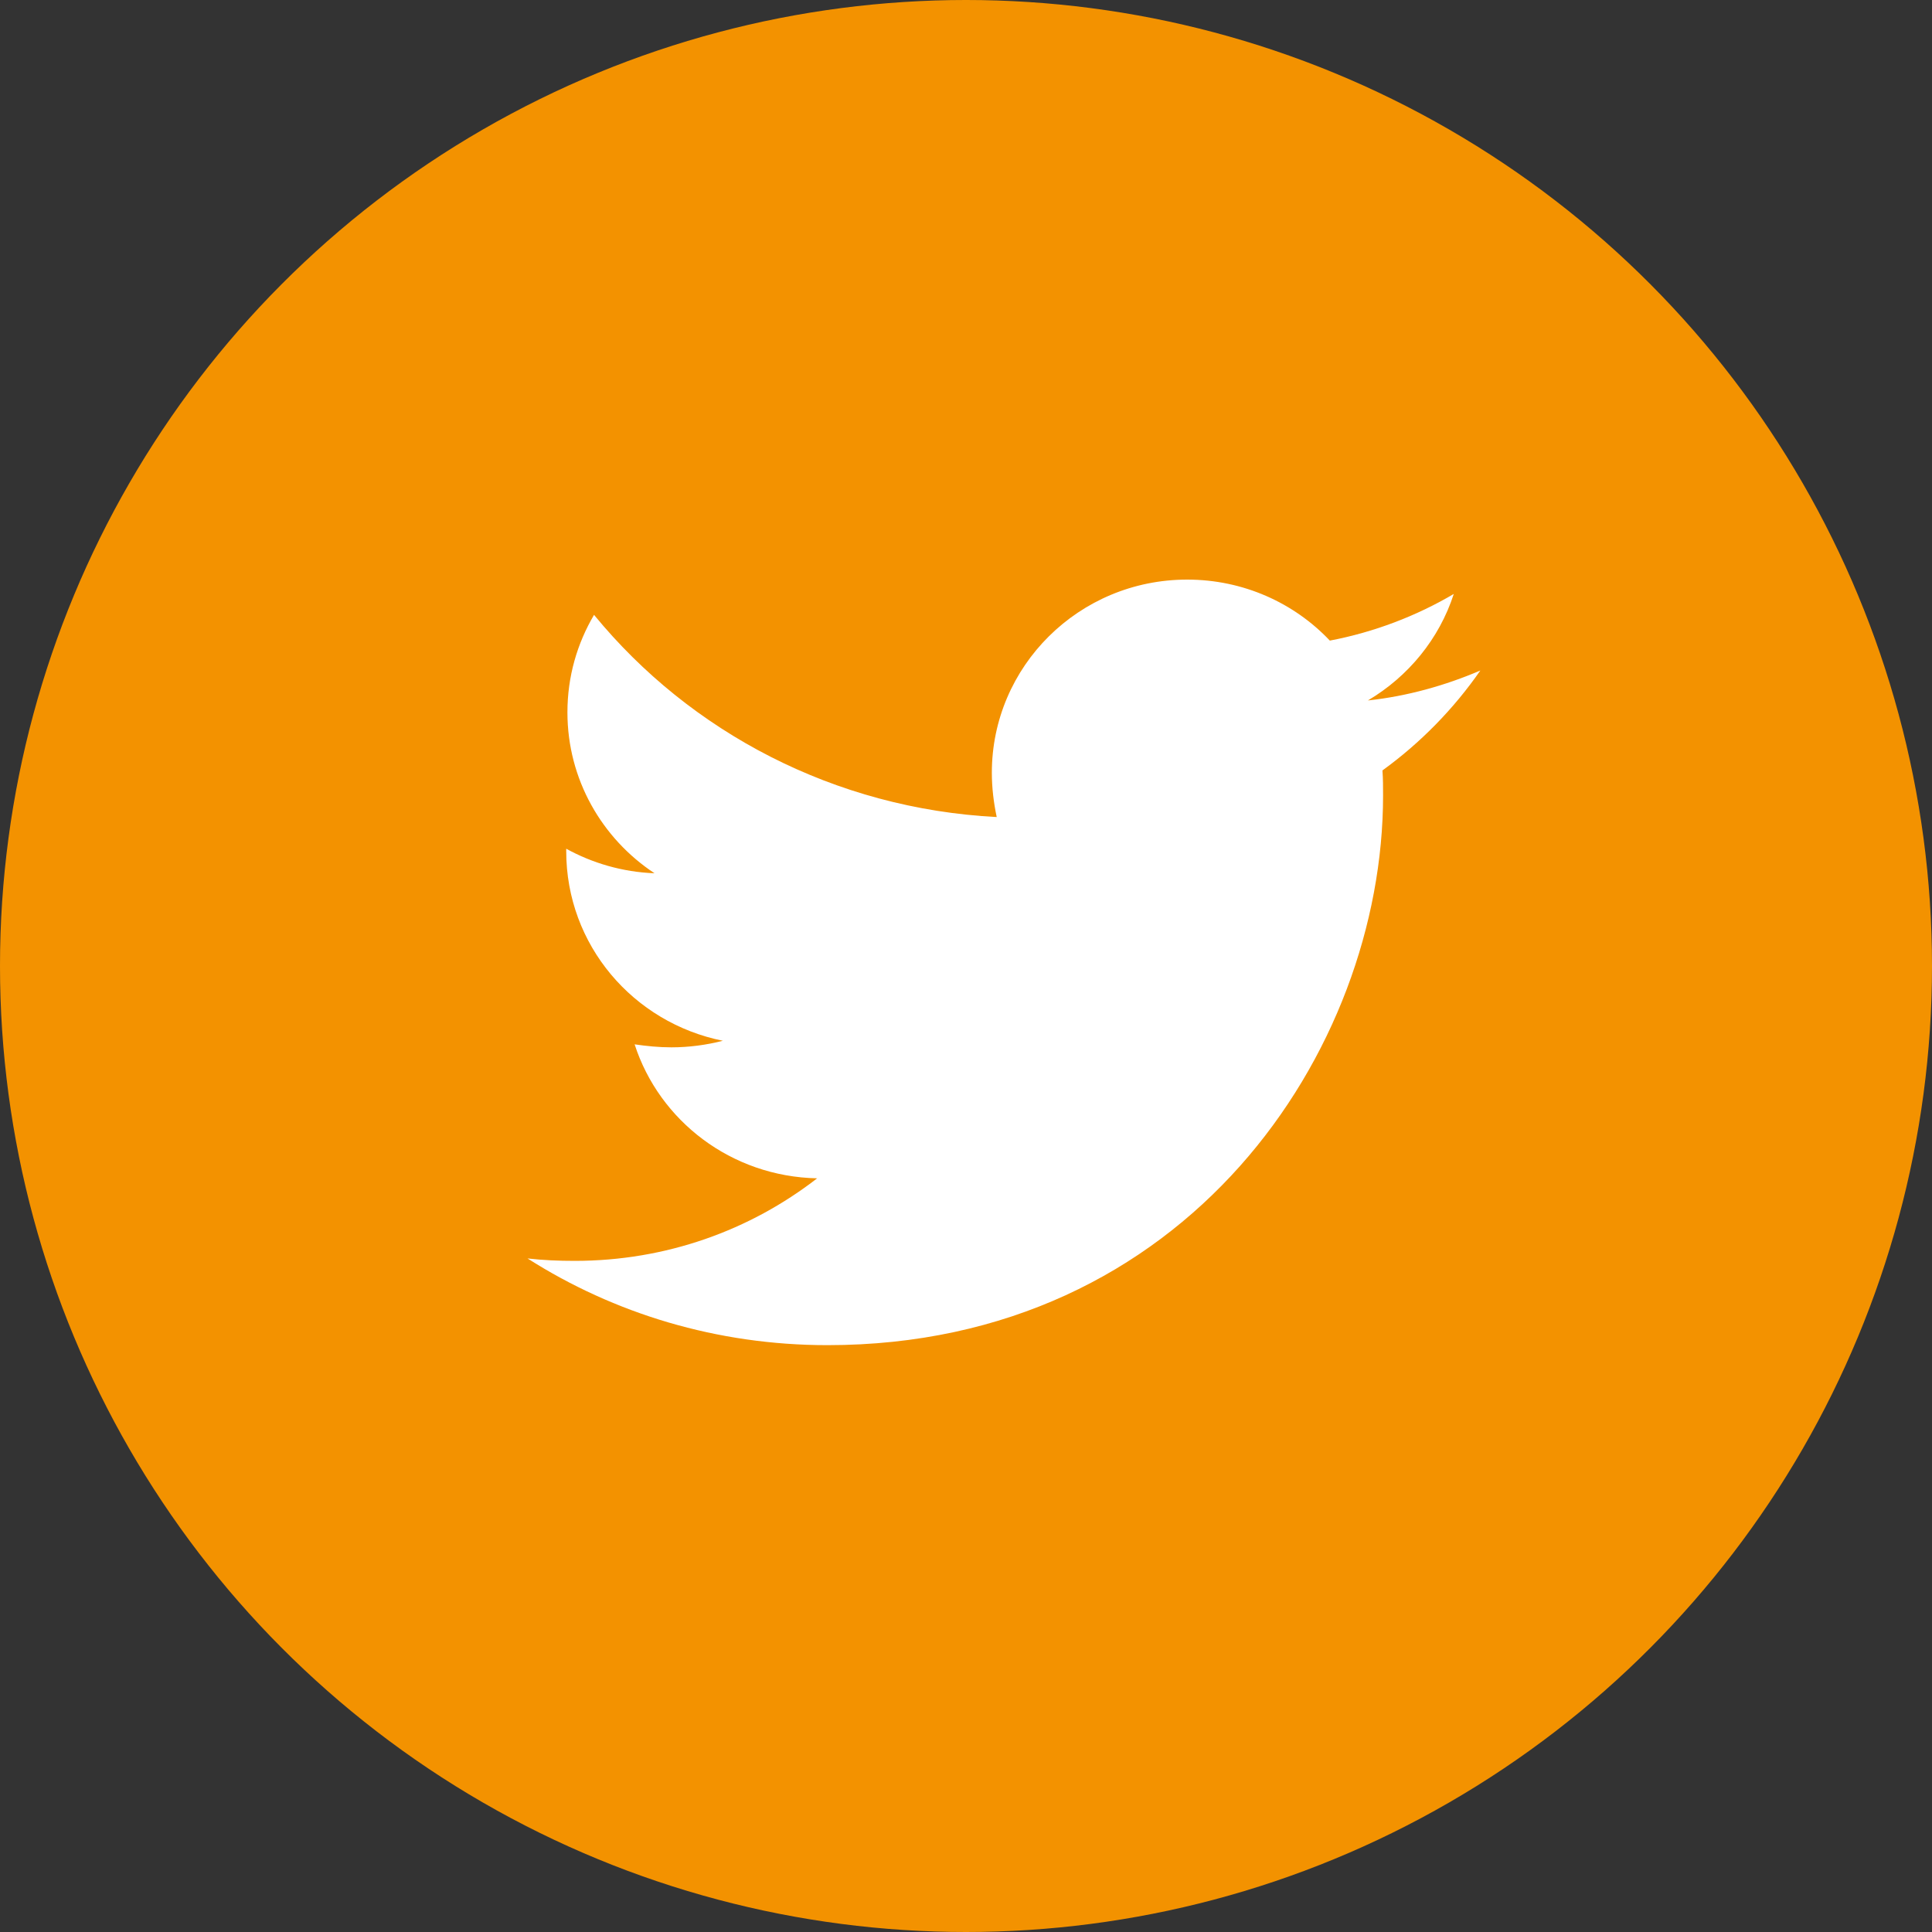
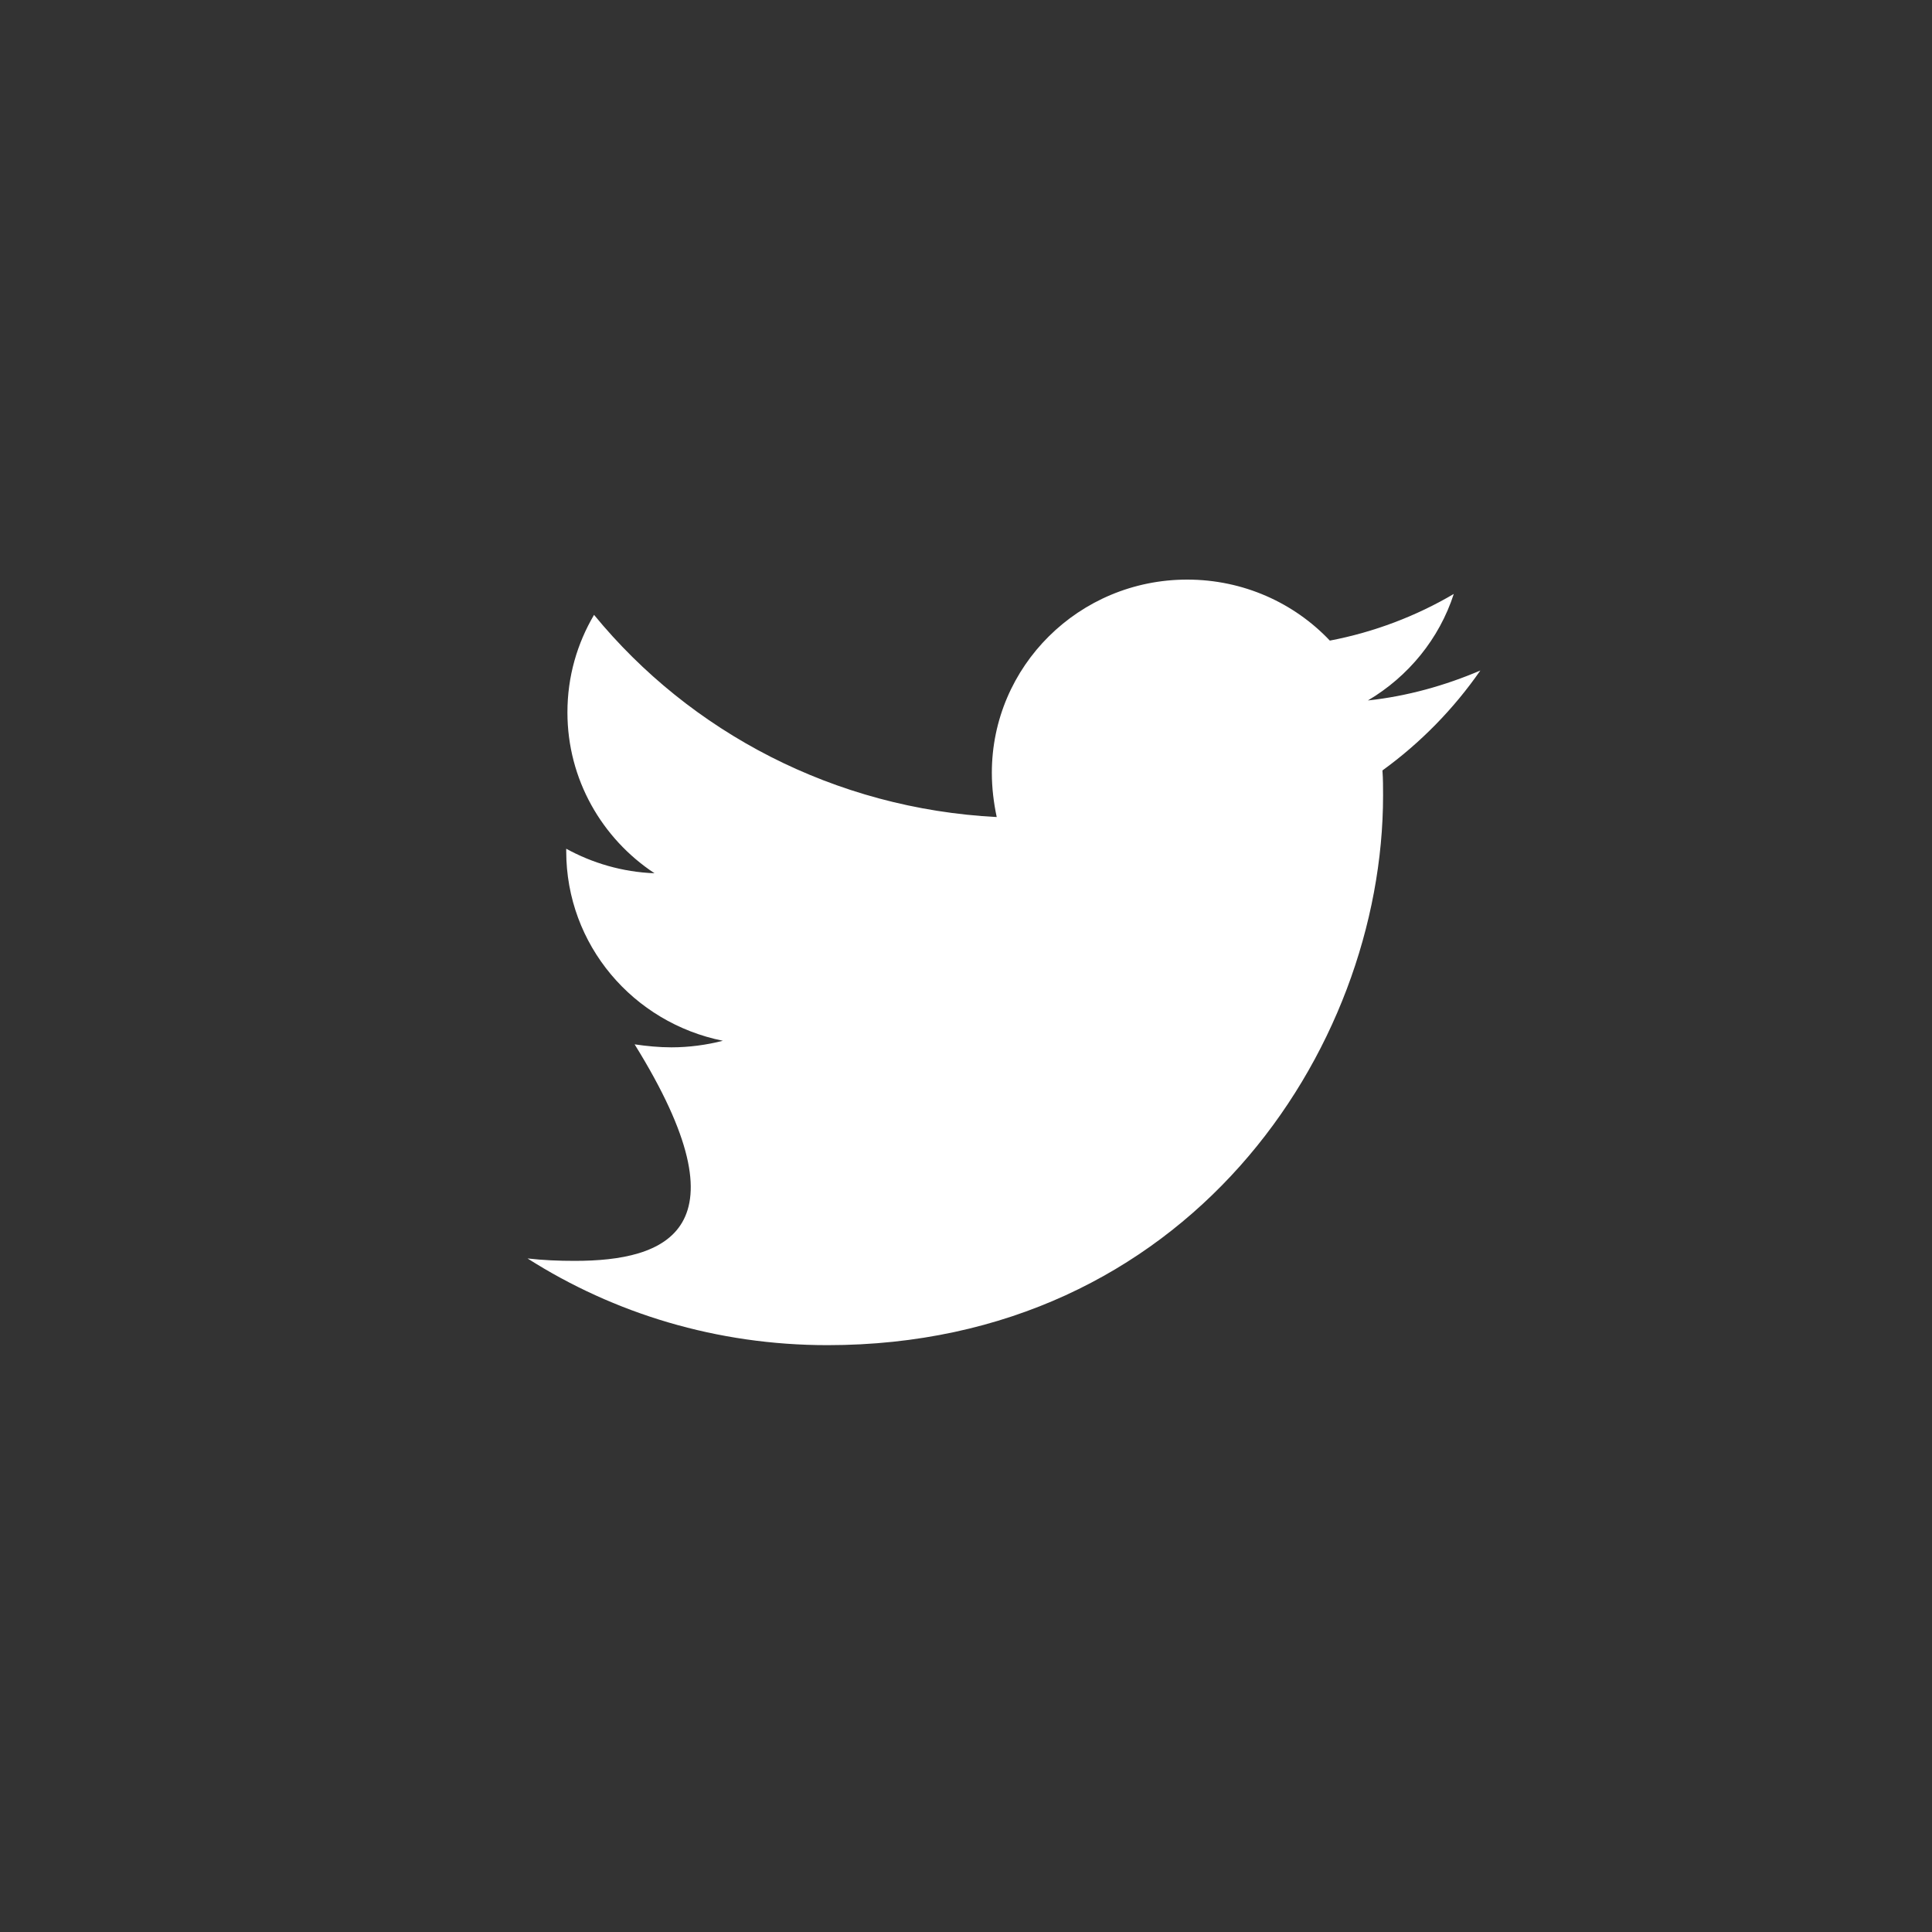
<svg xmlns="http://www.w3.org/2000/svg" width="40px" height="40px" viewBox="0 0 40 40" version="1.1">
  <rect x="0" y="0" width="40" height="40" fill="#333333" stroke="none" />
  <title>Pinterest</title>
  <g id="Page-1" stroke="none" stroke-width="1" fill="none" fill-rule="evenodd">
    <g id="Home" transform="translate(-1361, -2504)">
      <g id="Footer" transform="translate(0, 2346)">
        <g id="Kolom-2" transform="translate(1311, 105)">
          <g id="Social" transform="translate(0, 53)">
            <g id="Pinterest" transform="translate(50, 0)">
-               <circle id="Oval-12" fill="#F39200" cx="20" cy="20" r="20" />
              <g id="twitter-footer-icon" transform="translate(10.922, 12)" fill="#FFFFFF">
-                 <path d="M19.727,1.882 C19.002,2.192 18.212,2.415 17.399,2.502 C18.237,2.006 18.876,1.226 19.177,0.297 C18.4,0.755 17.525,1.089 16.611,1.263 C15.873,0.483 14.821,0 13.657,0 C11.417,0 9.613,1.795 9.613,4 C9.613,4.31 9.651,4.62 9.714,4.916 C6.359,4.743 3.367,3.158 1.377,0.73 C1.027,1.325 0.826,2.006 0.826,2.749 C0.826,4.135 1.54,5.361 2.629,6.08 C1.966,6.055 1.341,5.869 0.801,5.572 L0.801,5.622 C0.801,7.567 2.19,9.175 4.044,9.548 C3.705,9.635 3.342,9.684 2.98,9.684 C2.716,9.684 2.466,9.658 2.217,9.622 C2.73,11.207 4.218,12.359 5.996,12.396 C4.607,13.473 2.867,14.105 0.977,14.105 C0.639,14.105 0.327,14.092 0,14.055 C1.79,15.194 3.918,15.85 6.21,15.85 C13.644,15.85 17.713,9.759 17.713,4.47 C17.713,4.297 17.713,4.124 17.7,3.951 C18.488,3.38 19.177,2.675 19.727,1.882" id="Fill-1" />
+                 <path d="M19.727,1.882 C19.002,2.192 18.212,2.415 17.399,2.502 C18.237,2.006 18.876,1.226 19.177,0.297 C18.4,0.755 17.525,1.089 16.611,1.263 C15.873,0.483 14.821,0 13.657,0 C11.417,0 9.613,1.795 9.613,4 C9.613,4.31 9.651,4.62 9.714,4.916 C6.359,4.743 3.367,3.158 1.377,0.73 C1.027,1.325 0.826,2.006 0.826,2.749 C0.826,4.135 1.54,5.361 2.629,6.08 C1.966,6.055 1.341,5.869 0.801,5.572 L0.801,5.622 C0.801,7.567 2.19,9.175 4.044,9.548 C3.705,9.635 3.342,9.684 2.98,9.684 C2.716,9.684 2.466,9.658 2.217,9.622 C4.607,13.473 2.867,14.105 0.977,14.105 C0.639,14.105 0.327,14.092 0,14.055 C1.79,15.194 3.918,15.85 6.21,15.85 C13.644,15.85 17.713,9.759 17.713,4.47 C17.713,4.297 17.713,4.124 17.7,3.951 C18.488,3.38 19.177,2.675 19.727,1.882" id="Fill-1" />
              </g>
            </g>
          </g>
        </g>
      </g>
    </g>
  </g>
</svg>